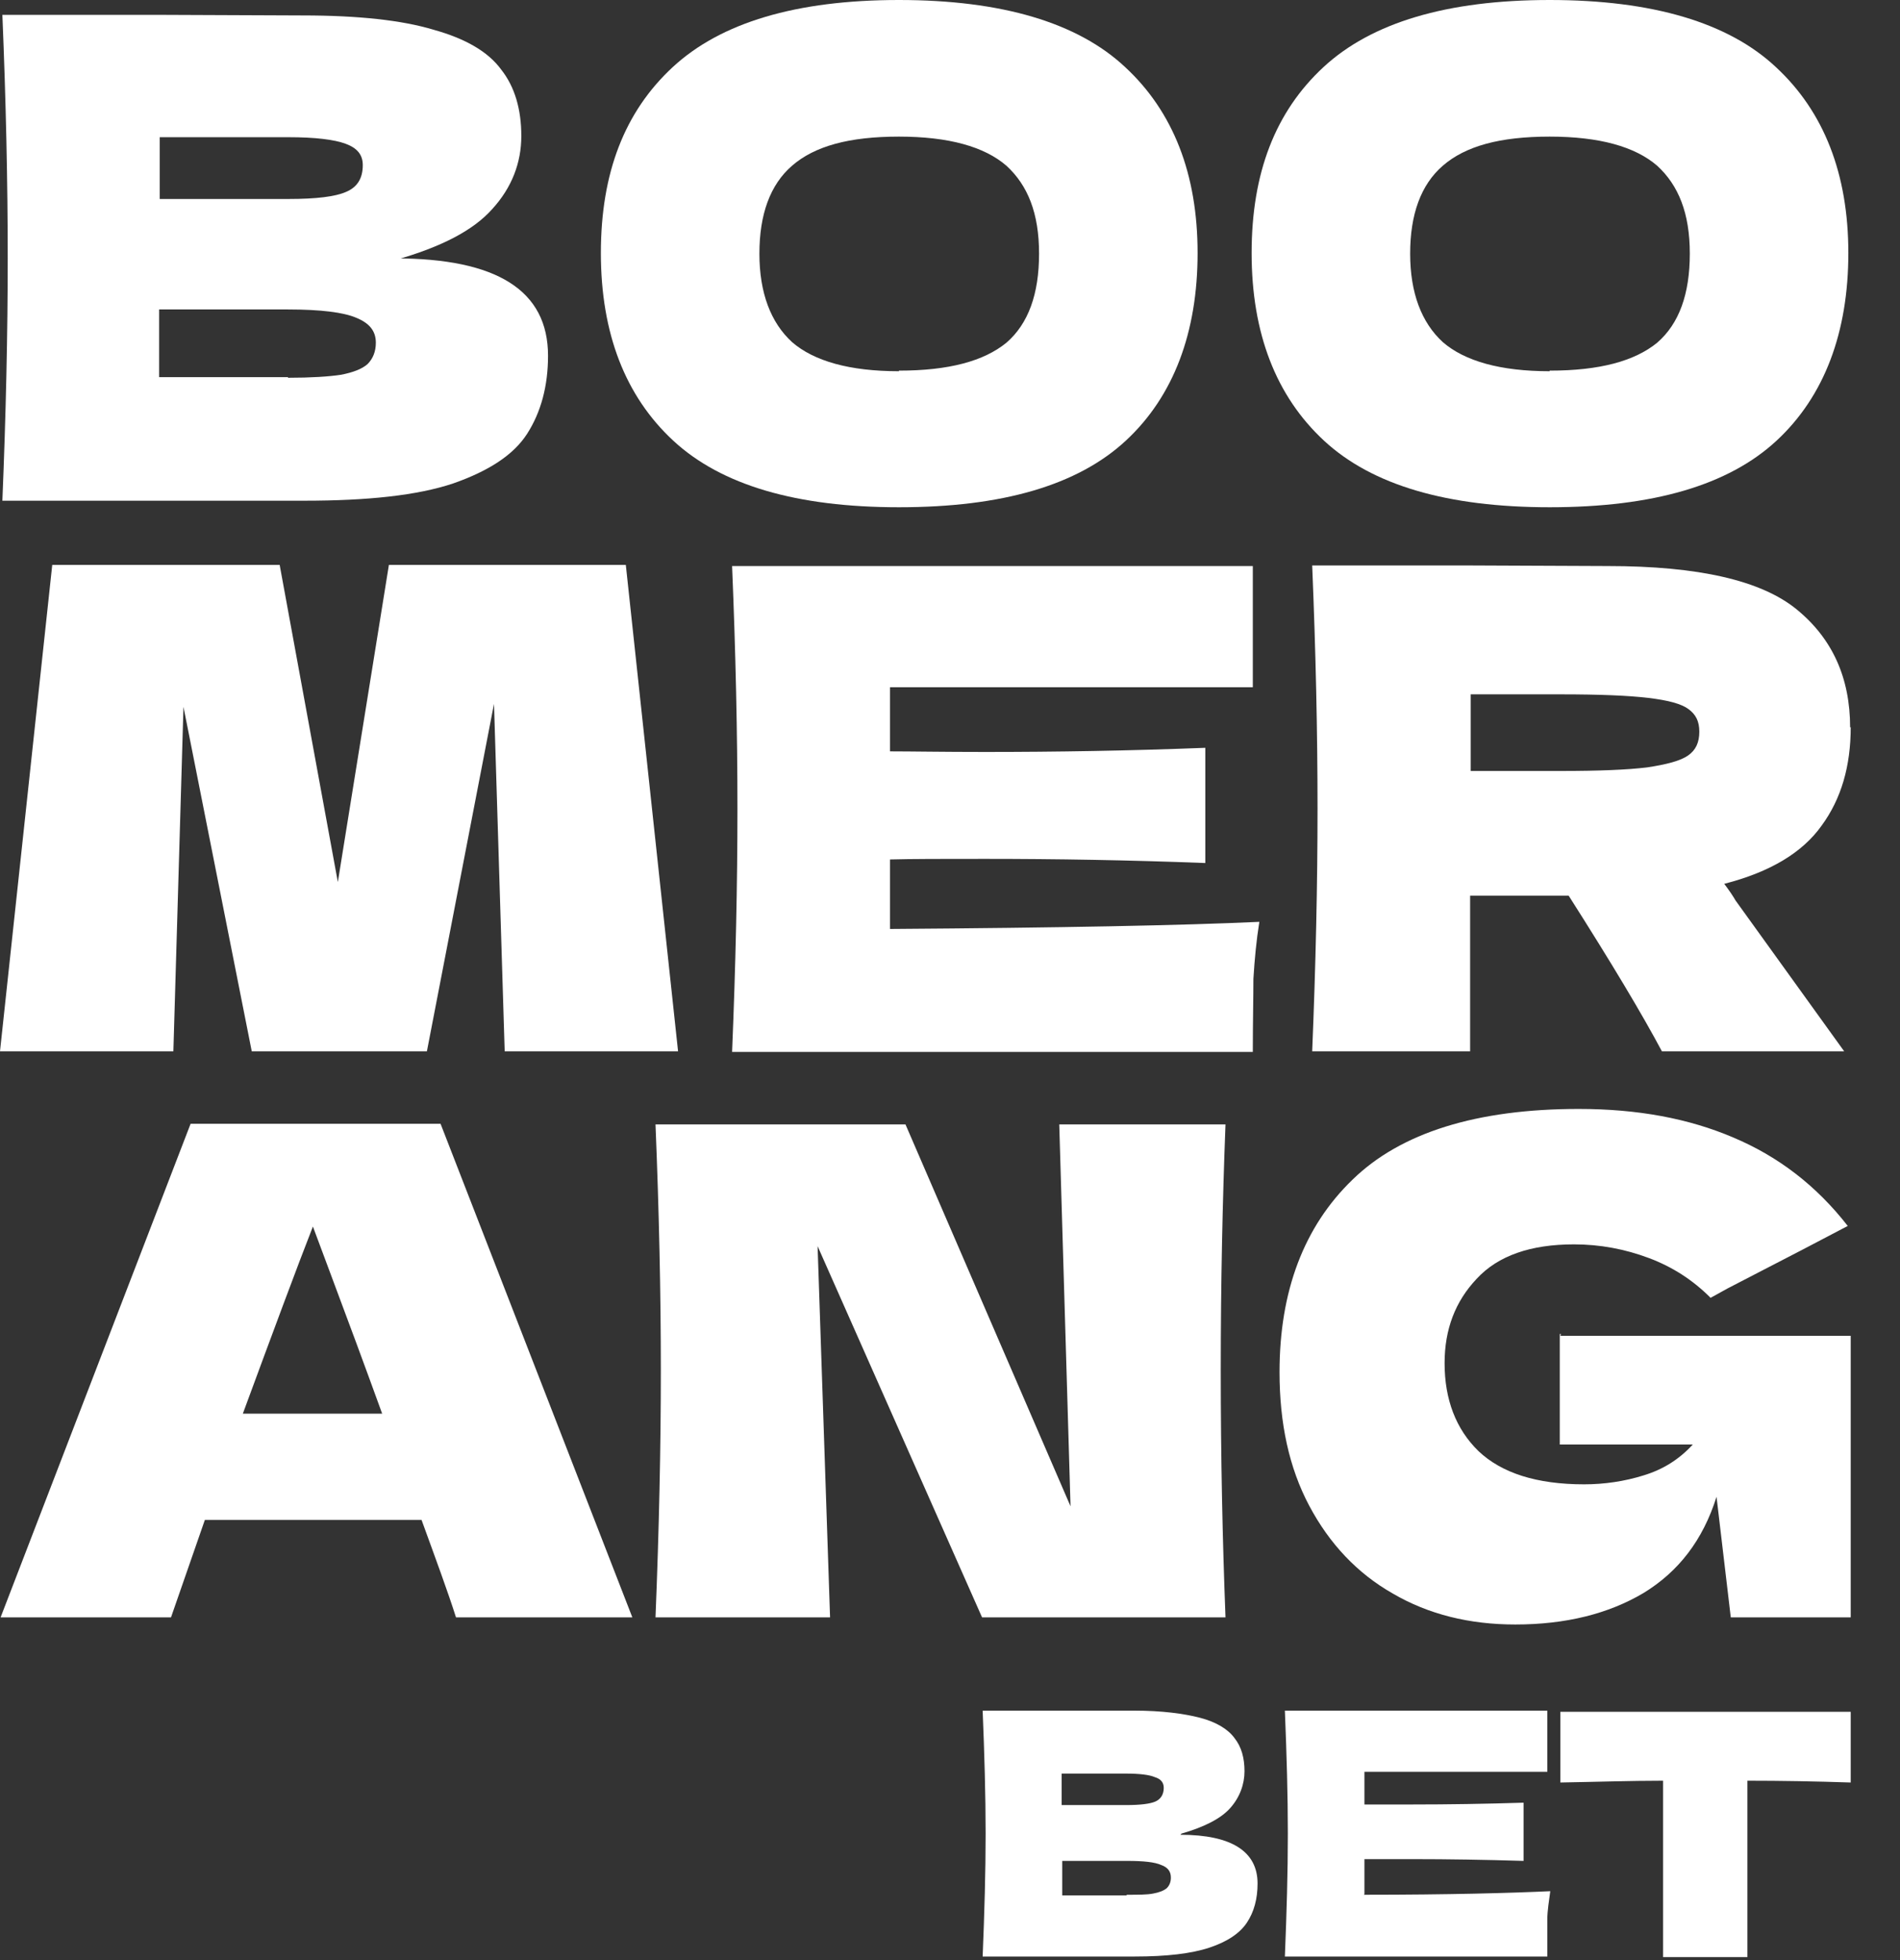
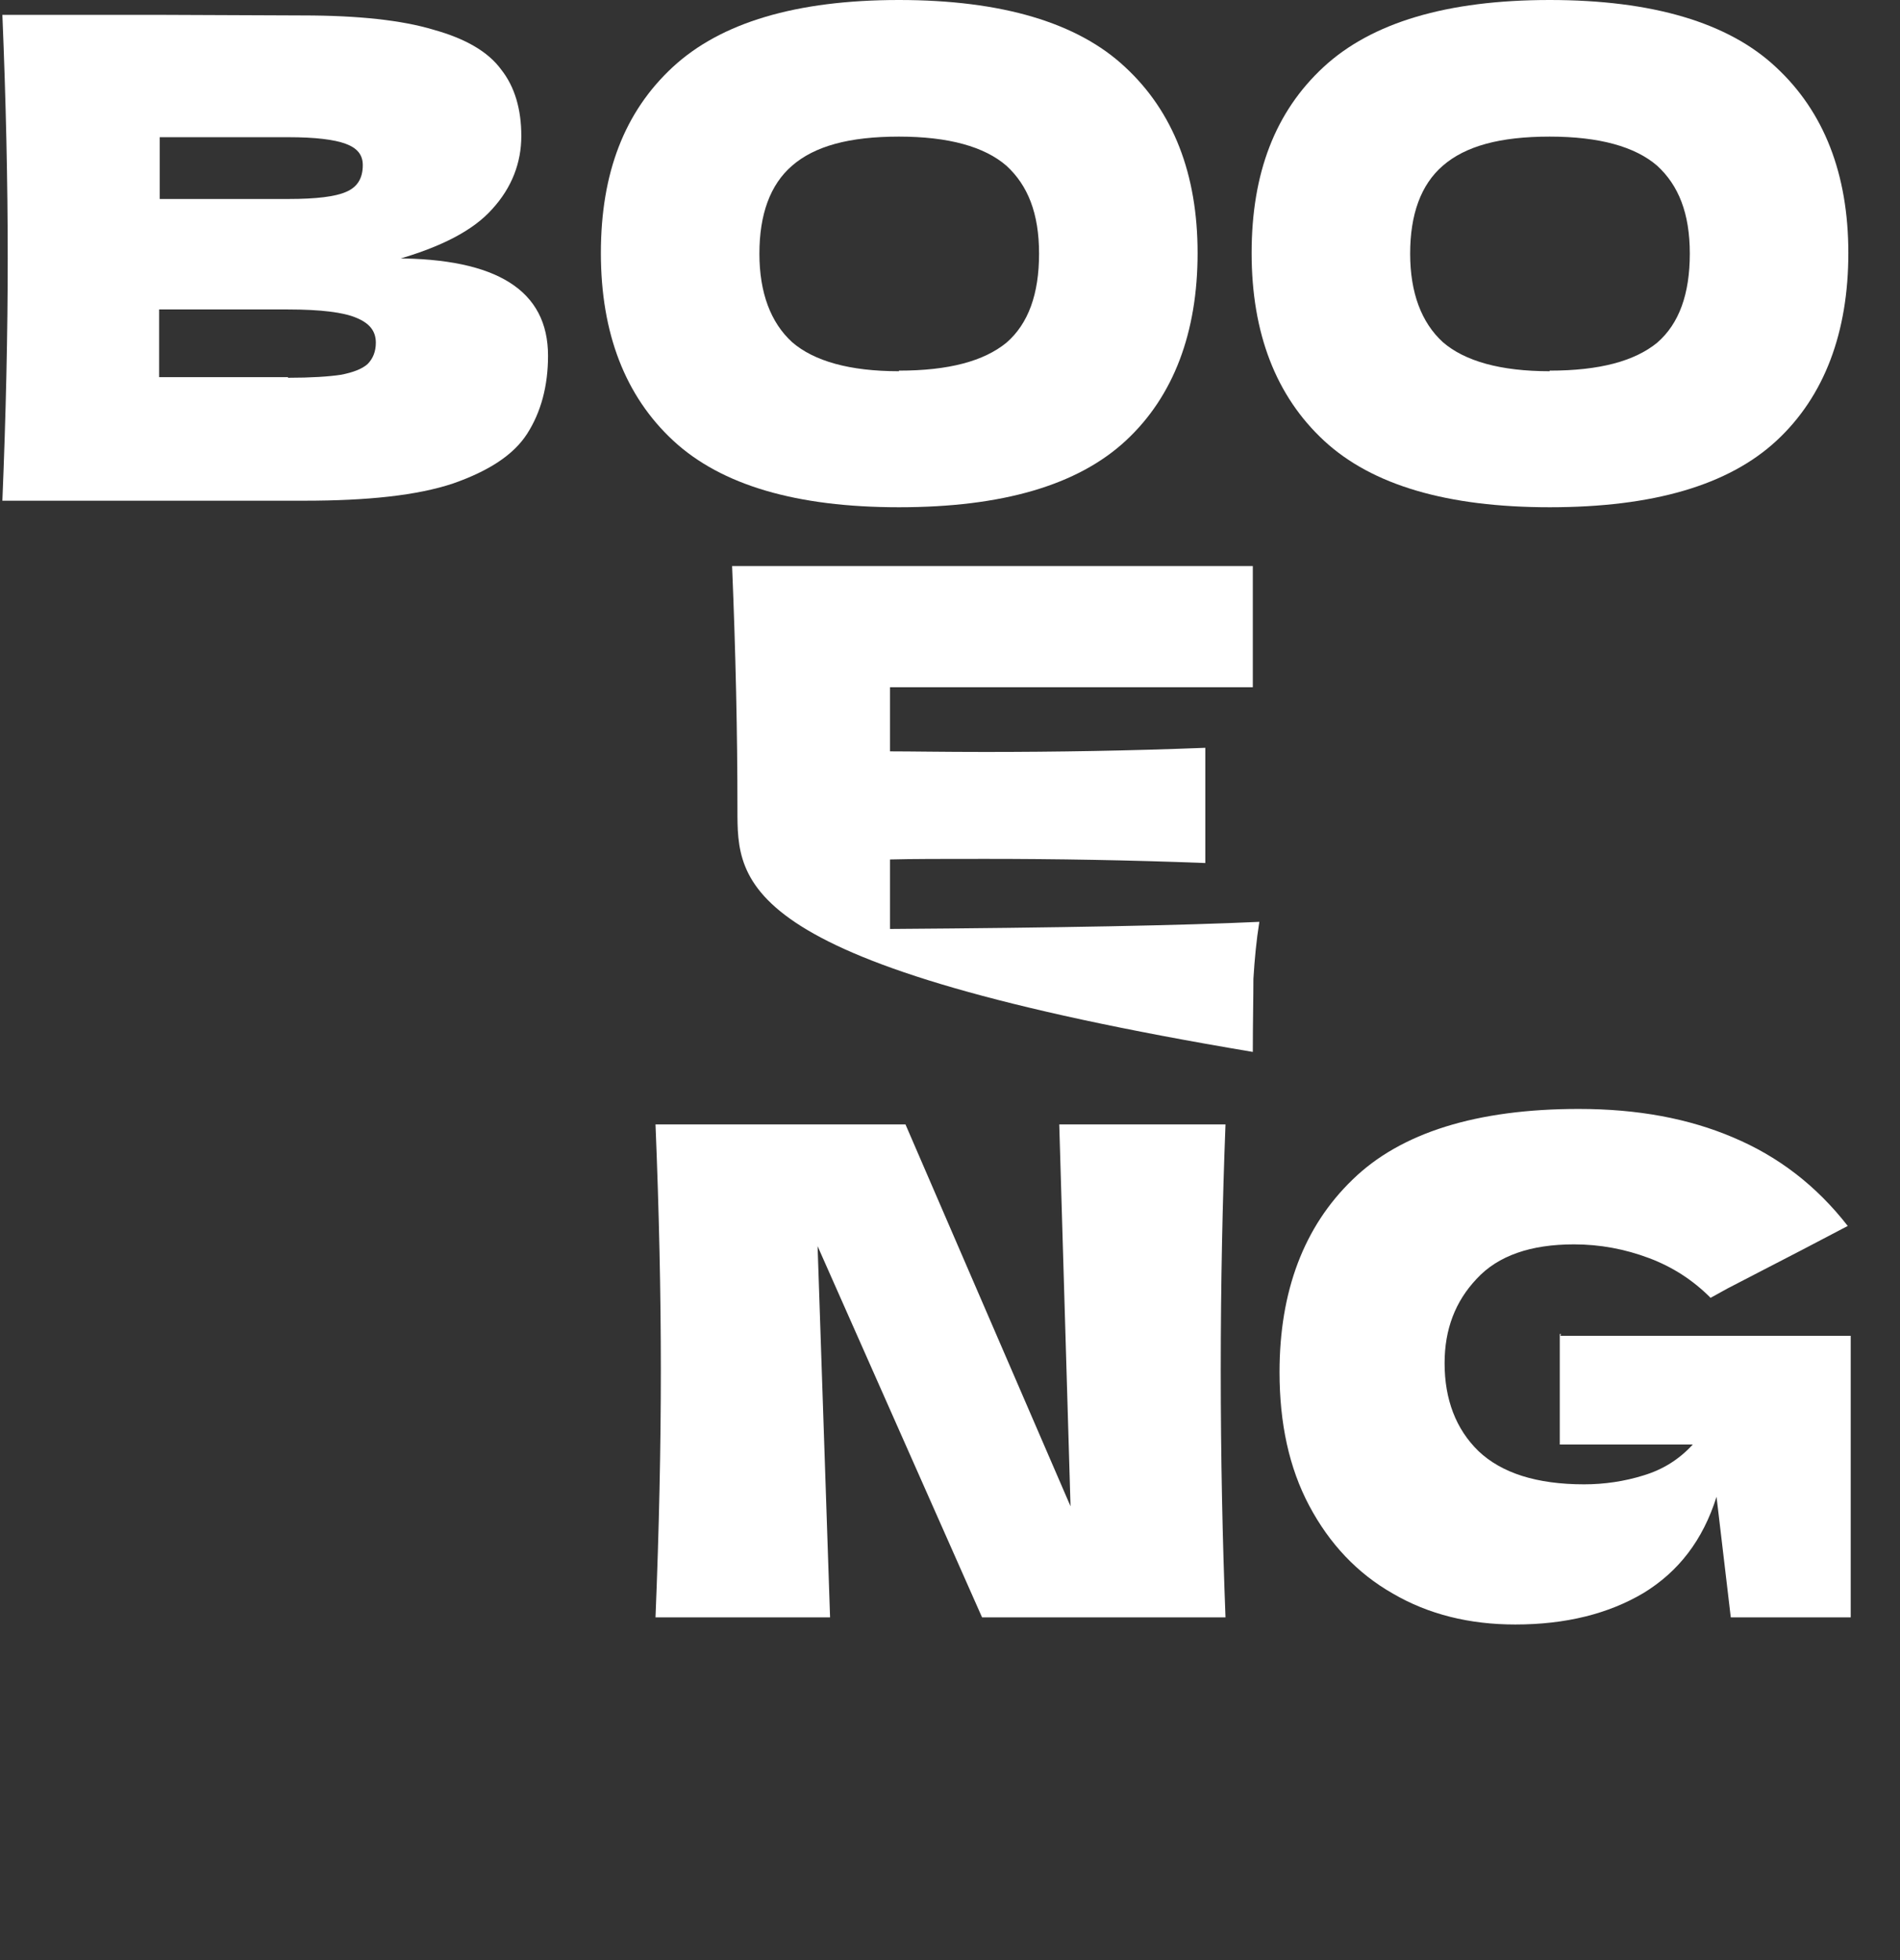
<svg xmlns="http://www.w3.org/2000/svg" width="32" height="33" viewBox="0 0 32 33" fill="none">
  <rect x="0" y="0" width="32" height="33" fill="#333333" stroke="none" />
  <path d="M26.28 22.49H31.17V27.23H29.15L28.91 25.2C28.68 25.93 28.27 26.46 27.68 26.82C27.09 27.17 26.37 27.35 25.52 27.35C24.75 27.35 24.06 27.18 23.46 26.83C22.86 26.49 22.39 25.99 22.05 25.35C21.71 24.71 21.55 23.96 21.55 23.1C21.55 21.74 21.96 20.65 22.78 19.86C23.59 19.07 24.87 18.67 26.59 18.67C27.58 18.67 28.44 18.83 29.19 19.15C29.95 19.47 30.59 19.96 31.12 20.64C30.78 20.82 30.11 21.17 29.1 21.69L28.81 21.85C28.51 21.55 28.17 21.33 27.77 21.18C27.37 21.03 26.95 20.95 26.51 20.95C25.78 20.95 25.23 21.14 24.87 21.53C24.51 21.91 24.33 22.38 24.33 22.95C24.33 23.56 24.52 24.06 24.9 24.43C25.29 24.8 25.88 24.99 26.68 24.99C27.02 24.99 27.36 24.94 27.68 24.84C28.01 24.74 28.28 24.57 28.51 24.32H26.27V22.46H26.29L26.28 22.49Z" fill="white" />
  <path d="M20.64 18.93C20.59 20.22 20.56 21.6 20.56 23.07C20.56 24.54 20.59 25.94 20.64 27.23H16.54L13.77 20.98L13.98 27.23H11.04C11.1 25.75 11.13 24.36 11.13 23.07C11.13 21.78 11.1 20.4 11.04 18.93H15.25L18.03 25.36L17.84 18.93H20.64Z" fill="white" />
-   <path d="M7.68 27.23C7.54 26.79 7.34 26.25 7.1 25.59H3.45L2.88 27.23H0.01L3.21 18.92H7.42L10.65 27.23H7.69H7.68ZM6.44 23.81C6.15 23.01 5.85 22.2 5.55 21.4L5.27 20.65C5 21.34 4.61 22.39 4.09 23.8H6.44V23.81Z" fill="white" />
-   <path d="M31.17 12.24C31.17 12.9 31.01 13.45 30.68 13.9C30.36 14.35 29.82 14.68 29.04 14.88C29.13 15 29.19 15.09 29.23 15.16L31.06 17.7H27.99C27.66 17.08 27.14 16.21 26.42 15.08H24.76V17.7H22.1C22.16 16.24 22.19 14.88 22.19 13.61C22.19 12.34 22.16 10.97 22.1 9.52H24.76L27.08 9.53C28.6 9.53 29.66 9.77 30.26 10.26C30.86 10.75 31.16 11.41 31.16 12.25L31.17 12.24ZM24.77 11.69V12.98H26.29C26.93 12.98 27.41 12.96 27.74 12.92C28.07 12.87 28.3 12.81 28.43 12.72C28.56 12.63 28.62 12.5 28.62 12.32C28.62 12.14 28.56 12.03 28.44 11.94C28.32 11.85 28.1 11.79 27.76 11.75C27.43 11.71 26.94 11.69 26.29 11.69H24.77Z" fill="white" />
-   <path d="M14.99 15.64C17.85 15.62 19.92 15.58 21.21 15.52C21.16 15.83 21.13 16.15 21.11 16.48C21.11 16.8 21.1 17.21 21.1 17.71H12.33C12.39 16.25 12.42 14.89 12.42 13.62C12.42 12.35 12.39 10.98 12.33 9.53H21.1V11.57H14.99V12.65C15.35 12.65 15.88 12.66 16.59 12.66C17.79 12.66 19.02 12.64 20.3 12.59V14.53C19.02 14.48 17.78 14.46 16.59 14.46C15.88 14.46 15.35 14.46 14.99 14.47V15.64Z" fill="white" />
-   <path d="M10.54 9.51L11.42 17.7H8.5L8.32 11.85L7.19 17.7H4.24L3.09 11.9L2.92 17.7H0L0.88 9.51H4.71L5.69 14.85L6.55 9.51H10.54Z" fill="white" />
+   <path d="M14.99 15.64C17.85 15.62 19.92 15.58 21.21 15.52C21.16 15.83 21.13 16.15 21.11 16.48C21.11 16.8 21.1 17.21 21.1 17.71C12.39 16.25 12.42 14.89 12.42 13.62C12.42 12.35 12.39 10.98 12.33 9.53H21.1V11.57H14.99V12.65C15.35 12.65 15.88 12.66 16.59 12.66C17.79 12.66 19.02 12.64 20.3 12.59V14.53C19.02 14.48 17.78 14.46 16.59 14.46C15.88 14.46 15.35 14.46 14.99 14.47V15.64Z" fill="white" />
  <path d="M26.1 8.54C24.38 8.54 23.11 8.17 22.3 7.42C21.49 6.67 21.08 5.61 21.08 4.26C21.08 2.91 21.48 1.88 22.29 1.13C23.1 0.38 24.37 0 26.1 0C27.83 0 29.11 0.38 29.91 1.13C30.72 1.88 31.13 2.93 31.13 4.26C31.13 5.59 30.73 6.67 29.92 7.42C29.11 8.17 27.84 8.54 26.1 8.54ZM26.1 6.24C26.94 6.24 27.53 6.08 27.91 5.77C28.28 5.45 28.46 4.95 28.46 4.27C28.46 3.59 28.27 3.12 27.91 2.79C27.54 2.47 26.94 2.3 26.1 2.3C25.26 2.3 24.68 2.46 24.3 2.79C23.93 3.11 23.75 3.61 23.75 4.27C23.75 4.93 23.94 5.43 24.3 5.76C24.67 6.08 25.27 6.25 26.1 6.25V6.24Z" fill="white" />
  <path d="M15.14 8.54C13.42 8.54 12.15 8.17 11.34 7.42C10.53 6.67 10.12 5.61 10.12 4.26C10.12 2.91 10.52 1.88 11.33 1.13C12.14 0.38 13.41 0 15.14 0C16.87 0 18.15 0.38 18.95 1.13C19.76 1.88 20.17 2.93 20.17 4.26C20.17 5.59 19.77 6.67 18.96 7.42C18.15 8.17 16.88 8.54 15.14 8.54ZM15.14 6.24C15.98 6.24 16.57 6.08 16.95 5.77C17.32 5.45 17.5 4.95 17.5 4.27C17.5 3.59 17.31 3.12 16.95 2.79C16.58 2.47 15.98 2.3 15.14 2.3C14.3 2.3 13.72 2.46 13.34 2.79C12.97 3.11 12.79 3.61 12.79 4.27C12.79 4.93 12.98 5.43 13.34 5.76C13.71 6.08 14.31 6.25 15.14 6.25V6.24Z" fill="white" />
  <path d="M6.65 4.35C8.37 4.35 9.23 4.89 9.23 5.99C9.23 6.5 9.11 6.94 8.88 7.3C8.65 7.66 8.23 7.93 7.63 8.14C7.03 8.34 6.2 8.43 5.12 8.43H0.04C0.1 6.97 0.13 5.61 0.13 4.34C0.13 3.07 0.1 1.7 0.04 0.25H2.69L5.1 0.26C6.03 0.26 6.77 0.34 7.3 0.5C7.84 0.65 8.22 0.87 8.44 1.17C8.67 1.46 8.78 1.84 8.78 2.29C8.78 2.74 8.62 3.16 8.29 3.52C7.97 3.88 7.43 4.16 6.65 4.38V4.35ZM2.69 2.3V3.35H4.86C5.33 3.35 5.65 3.31 5.83 3.23C6.02 3.15 6.11 3 6.11 2.78C6.11 2.6 6.01 2.49 5.82 2.42C5.63 2.35 5.31 2.31 4.86 2.31H2.69V2.3ZM4.85 6.36C5.24 6.36 5.54 6.34 5.74 6.31C5.95 6.27 6.1 6.21 6.19 6.13C6.28 6.04 6.33 5.92 6.33 5.77C6.33 5.57 6.22 5.44 6 5.35C5.79 5.26 5.41 5.21 4.85 5.21H2.68V6.35H4.85V6.36Z" fill="white" />
-   <path d="M19.88 30.89C20.74 30.89 21.18 31.17 21.18 31.71C21.18 31.97 21.12 32.19 21 32.37C20.88 32.55 20.67 32.69 20.37 32.79C20.07 32.89 19.65 32.94 19.11 32.94H16.55C16.58 32.2 16.6 31.52 16.6 30.87C16.6 30.22 16.58 29.54 16.55 28.8H19.1C19.57 28.8 19.94 28.85 20.21 28.92C20.48 28.99 20.68 29.11 20.79 29.26C20.91 29.41 20.96 29.6 20.96 29.82C20.96 30.04 20.88 30.26 20.72 30.44C20.56 30.62 20.28 30.76 19.9 30.87L19.88 30.89ZM17.88 29.86V30.39H18.97C19.2 30.39 19.37 30.37 19.46 30.33C19.55 30.29 19.6 30.21 19.6 30.1C19.6 30.01 19.55 29.95 19.45 29.92C19.36 29.88 19.19 29.86 18.97 29.86H17.87H17.88ZM18.97 31.9C19.17 31.9 19.32 31.9 19.42 31.88C19.53 31.86 19.6 31.83 19.65 31.79C19.7 31.74 19.72 31.68 19.72 31.61C19.72 31.51 19.67 31.44 19.56 31.4C19.45 31.35 19.26 31.33 18.98 31.33H17.89V31.91H18.98L18.97 31.9ZM22.97 31.9C24.41 31.9 25.46 31.87 26.11 31.84C26.09 32 26.06 32.16 26.06 32.32C26.06 32.48 26.06 32.69 26.06 32.94H21.64C21.67 32.2 21.69 31.52 21.69 30.87C21.69 30.22 21.67 29.54 21.64 28.8H26.06V29.83H22.98V30.38C23.16 30.38 23.43 30.38 23.79 30.38C24.39 30.38 25.02 30.37 25.66 30.35V31.33C25.01 31.31 24.39 31.3 23.79 31.3C23.43 31.3 23.16 31.3 22.98 31.3V31.89L22.97 31.9ZM31.17 30.01C30.57 29.99 30 29.98 29.43 29.98V32.95H28.01V29.98C27.45 29.98 26.87 30 26.28 30.01V28.82H31.17V30.01Z" fill="white" />
</svg>